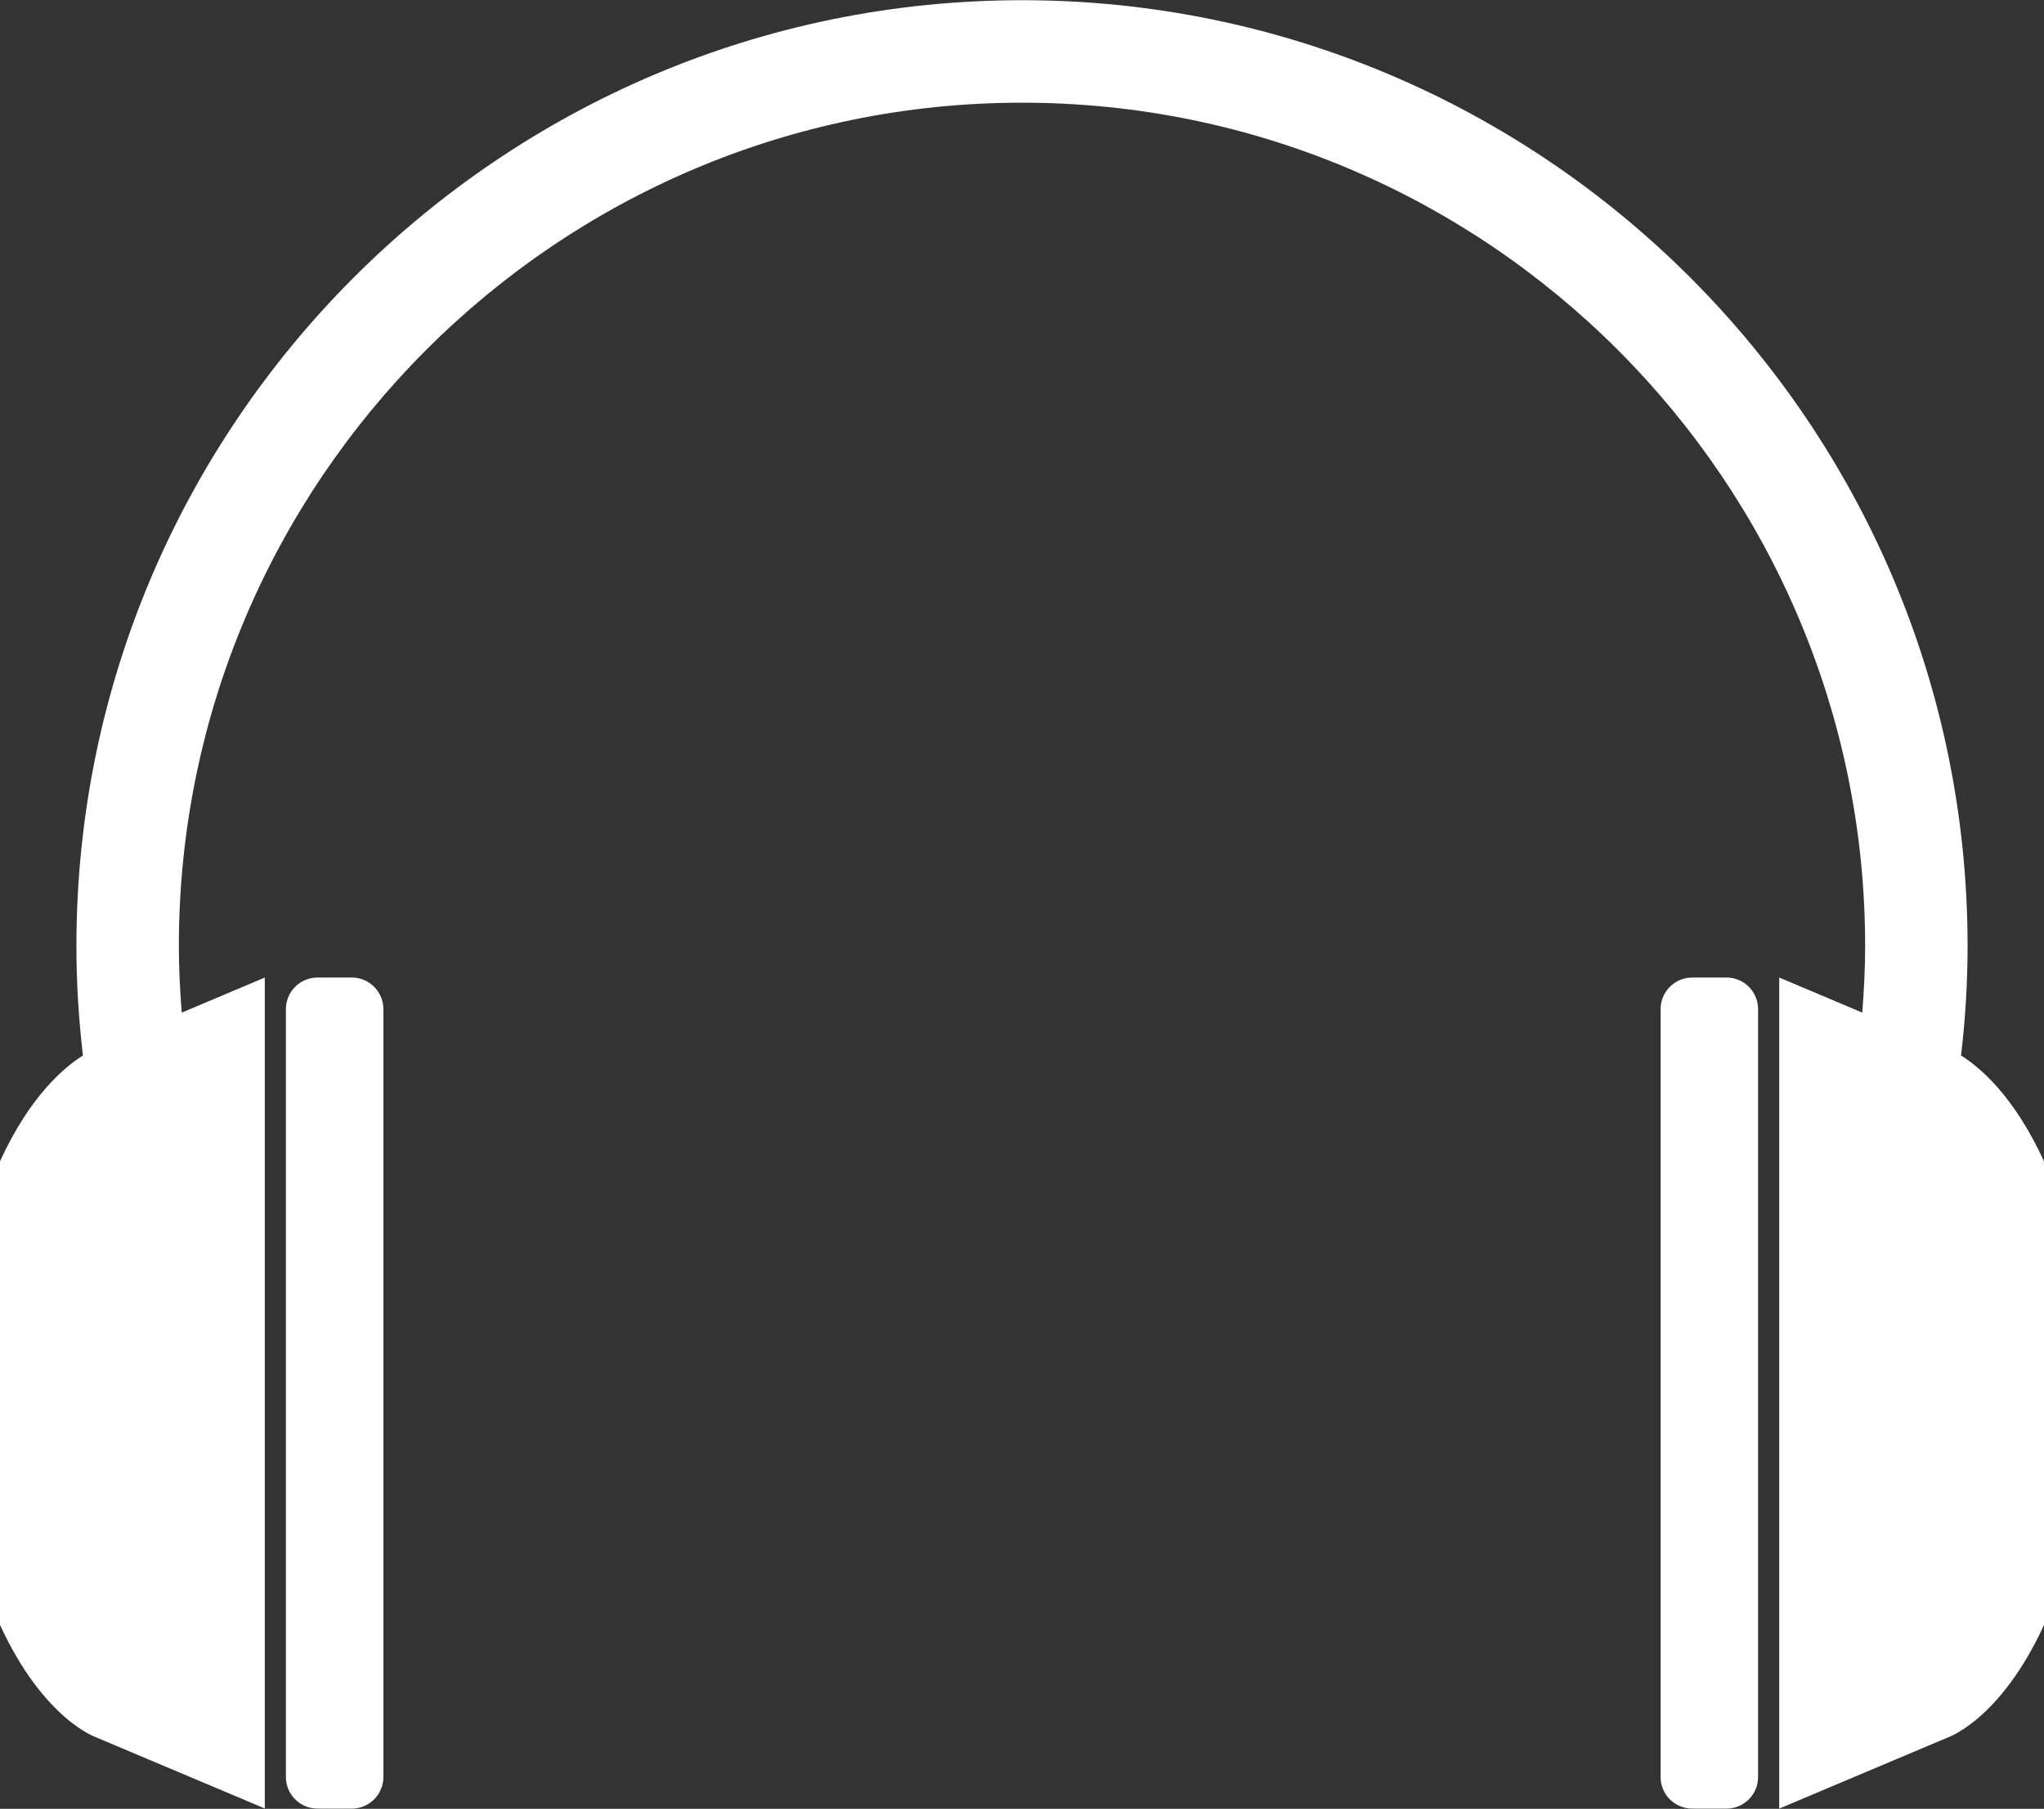
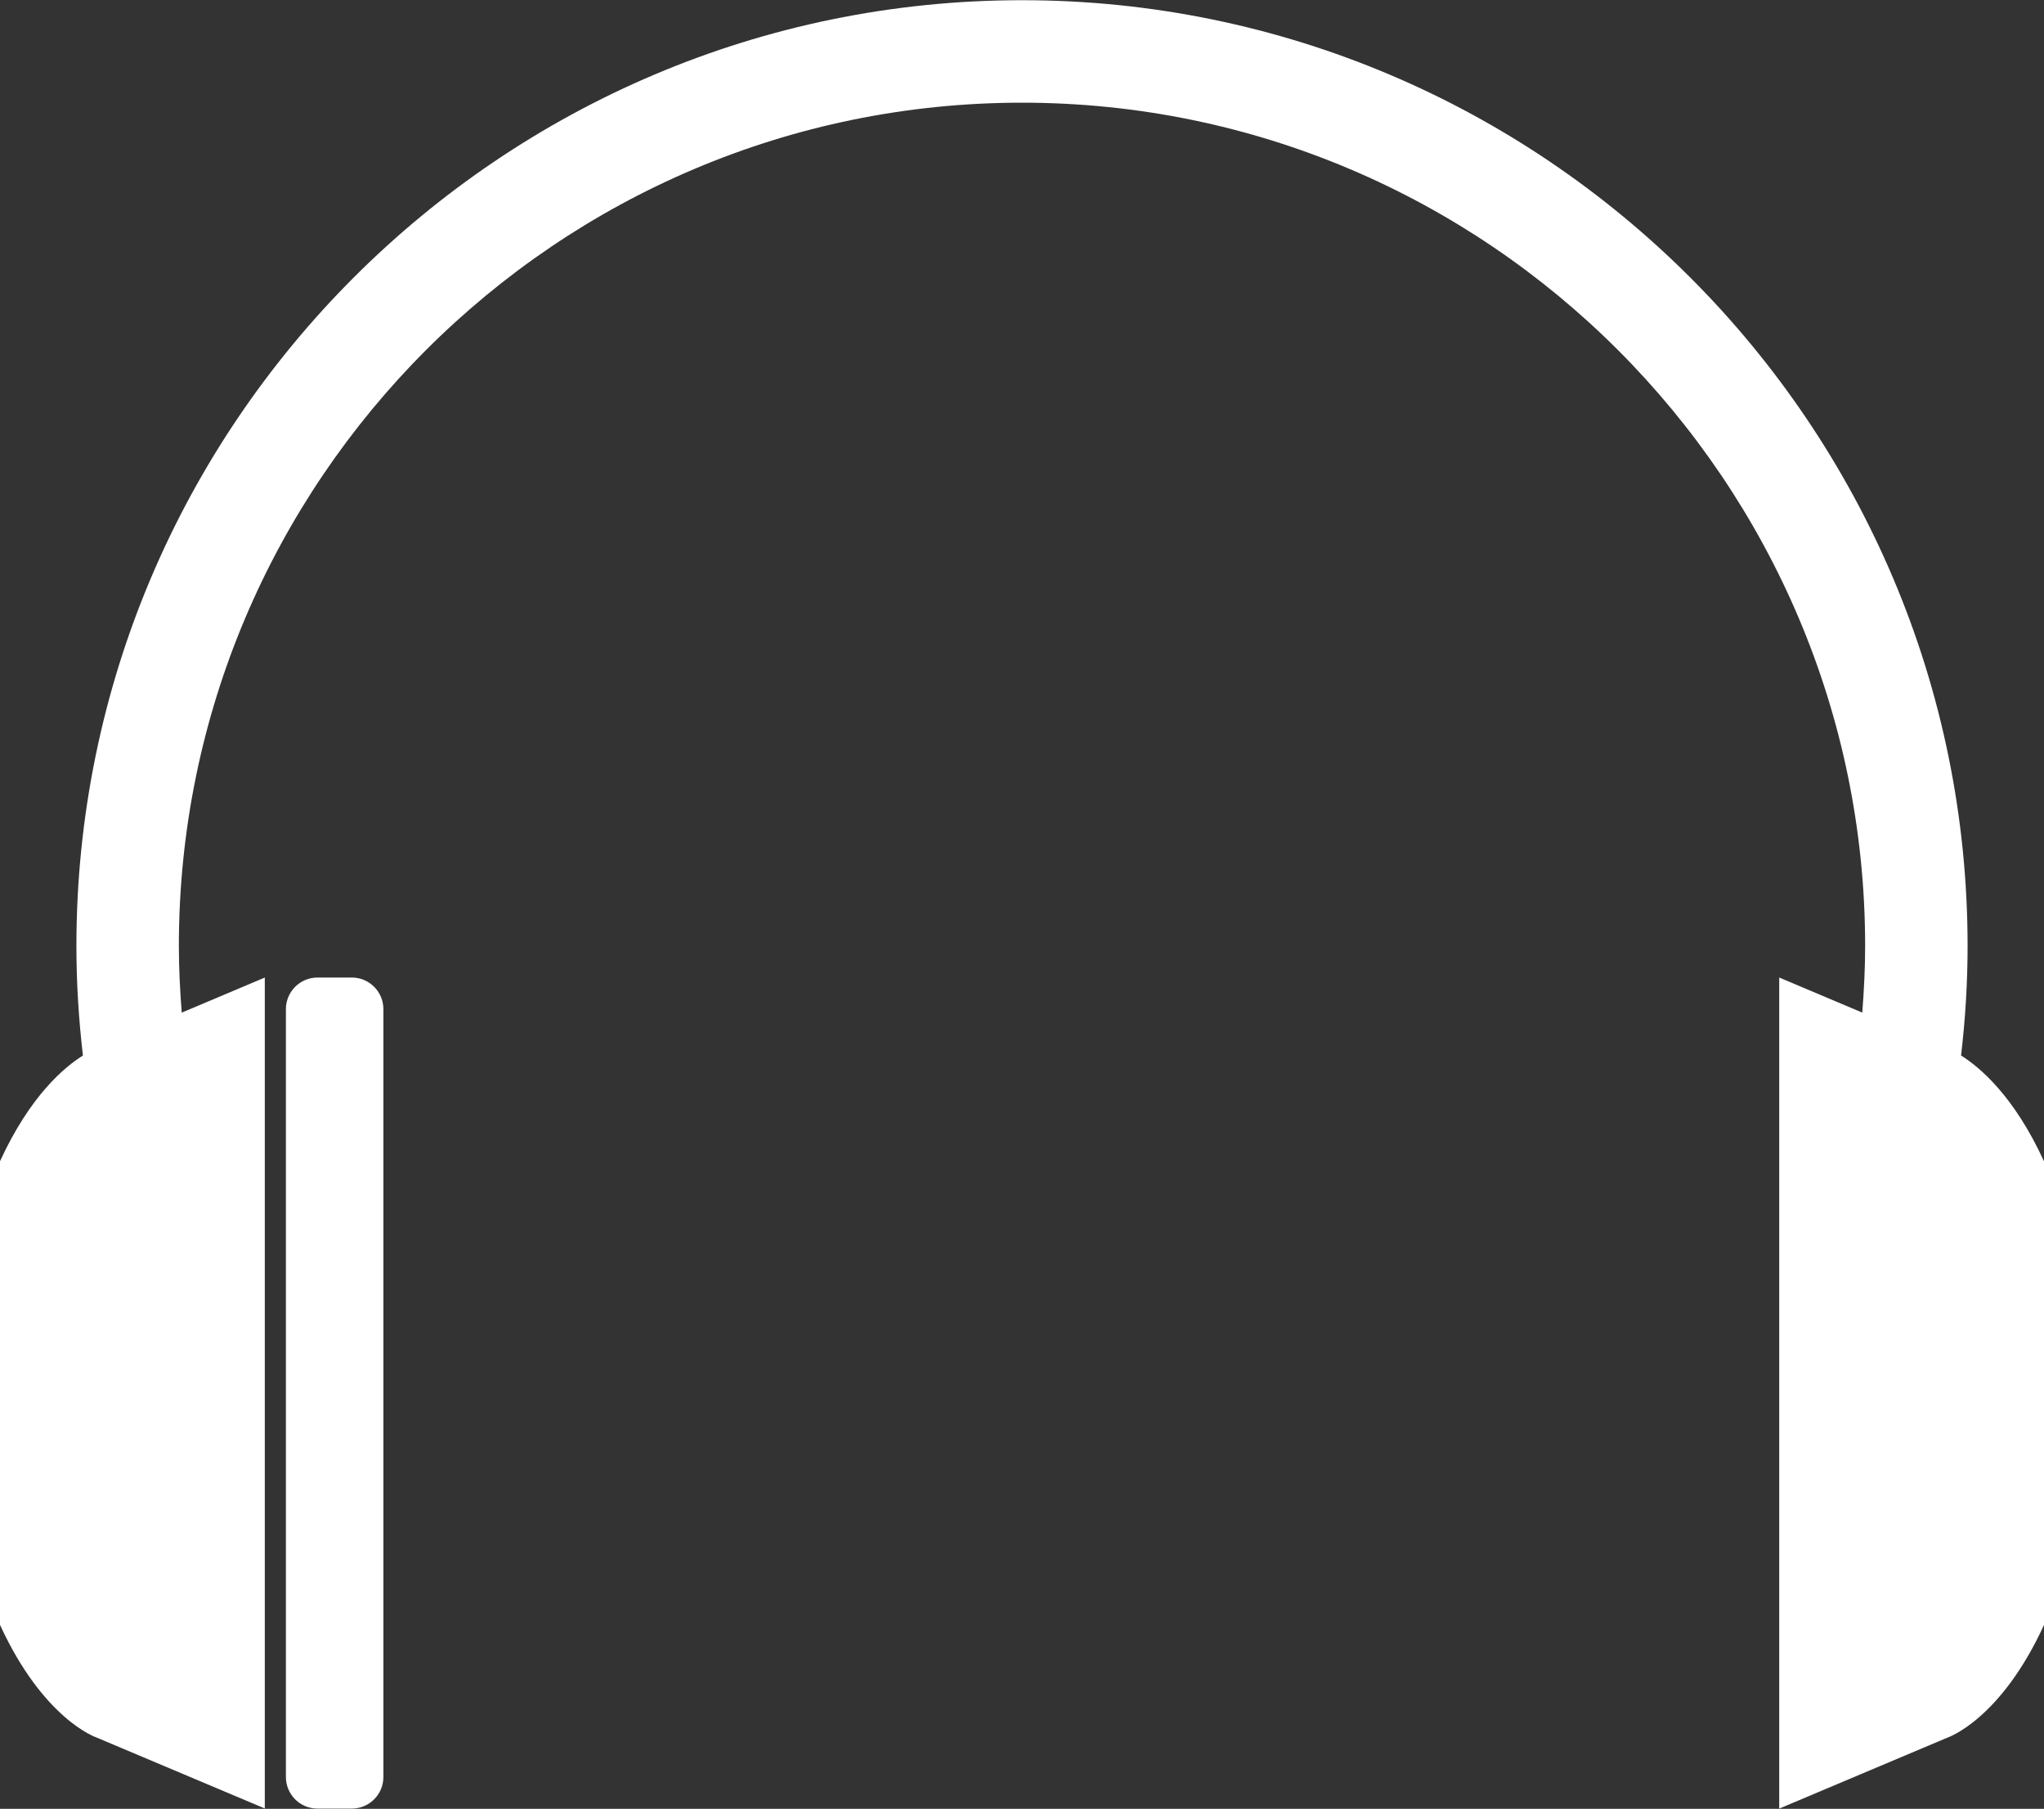
<svg xmlns="http://www.w3.org/2000/svg" fill="#ffffff" height="70.6" preserveAspectRatio="xMidYMid meet" version="1" viewBox="10.1 14.7 79.8 70.6" width="79.8" zoomAndPan="magnify">
  <rect x="10.1" y="14.7" width="79.8" height="70.6" fill="#333333" stroke="none" />
  <path d="M0 0H100V100H0z" fill="none" />
  <g id="change1_1">
    <path d="M23.834,52.854h-1.338c-0.682,0-1.234,0.554-1.234,1.234v29.969c0,0.685,0.553,1.234,1.234,1.234h1.338 c0.682,0,1.234-0.551,1.234-1.234V54.088C25.068,53.406,24.516,52.854,23.834,52.854z" fill="inherit" />
    <path d="M86.662,55.898c0.165-1.402,0.255-2.826,0.255-4.273c0-20.355-16.562-36.917-36.917-36.917 c-20.356,0-36.917,16.561-36.917,36.917c0,1.445,0.09,2.871,0.255,4.273c-0.718,0.447-2.065,1.567-3.241,4.133v8.359v1.362v8.361 c1.698,3.702,3.756,4.397,3.756,4.397l6.585,2.777V69.754v-1.363V52.854l-3.242,1.369c-0.068-0.858-0.113-1.723-0.113-2.598 c0-18.15,14.766-32.917,32.917-32.917c18.15,0,32.917,14.767,32.917,32.917c0,0.875-0.045,1.74-0.112,2.598l-3.242-1.369v15.537 v1.363v15.537l6.584-2.777c0,0,2.06-0.695,3.756-4.397v-8.361v-1.362v-8.359C88.729,57.467,87.381,56.346,86.662,55.898z" fill="inherit" />
-     <path d="M77.504,52.854h-1.338c-0.682,0-1.234,0.554-1.234,1.234v29.969c0,0.685,0.553,1.234,1.234,1.234h1.338 c0.682,0,1.234-0.551,1.234-1.234V54.088C78.738,53.406,78.186,52.854,77.504,52.854z" fill="inherit" />
  </g>
</svg>